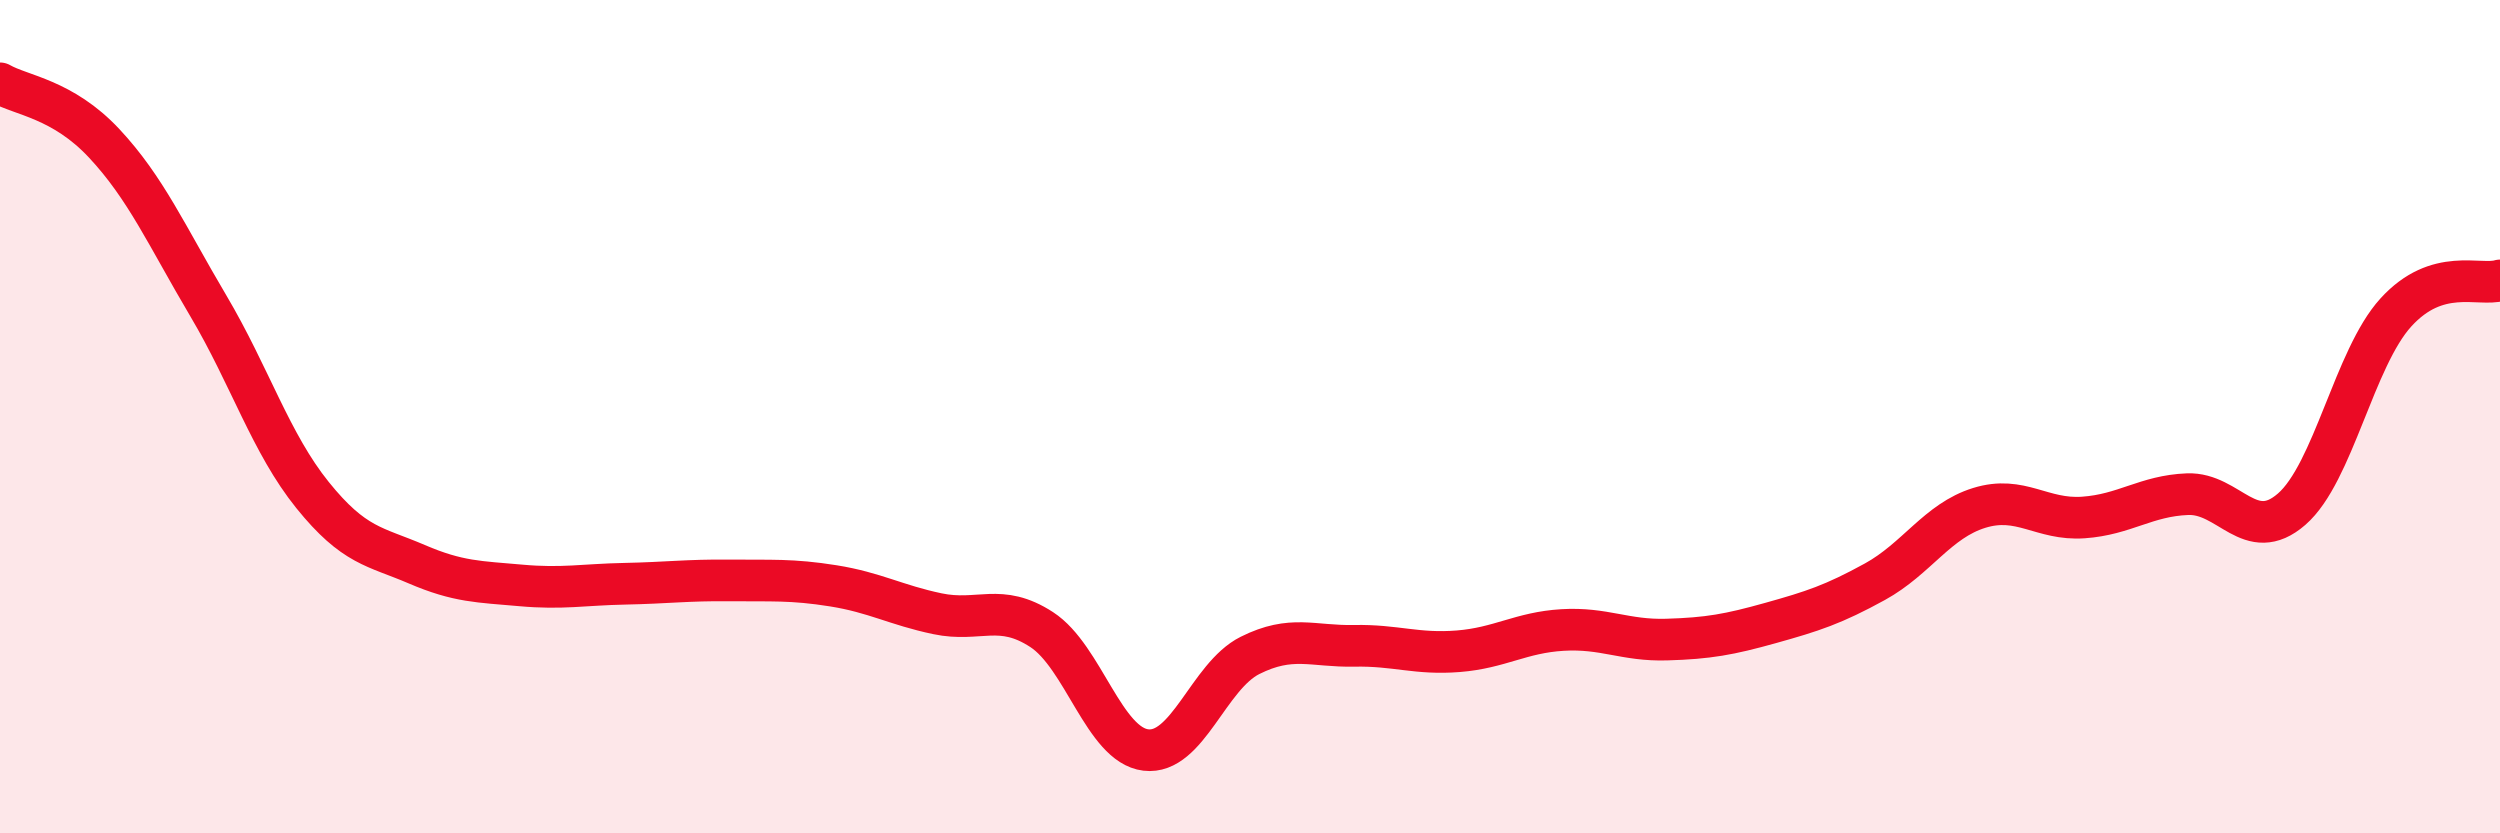
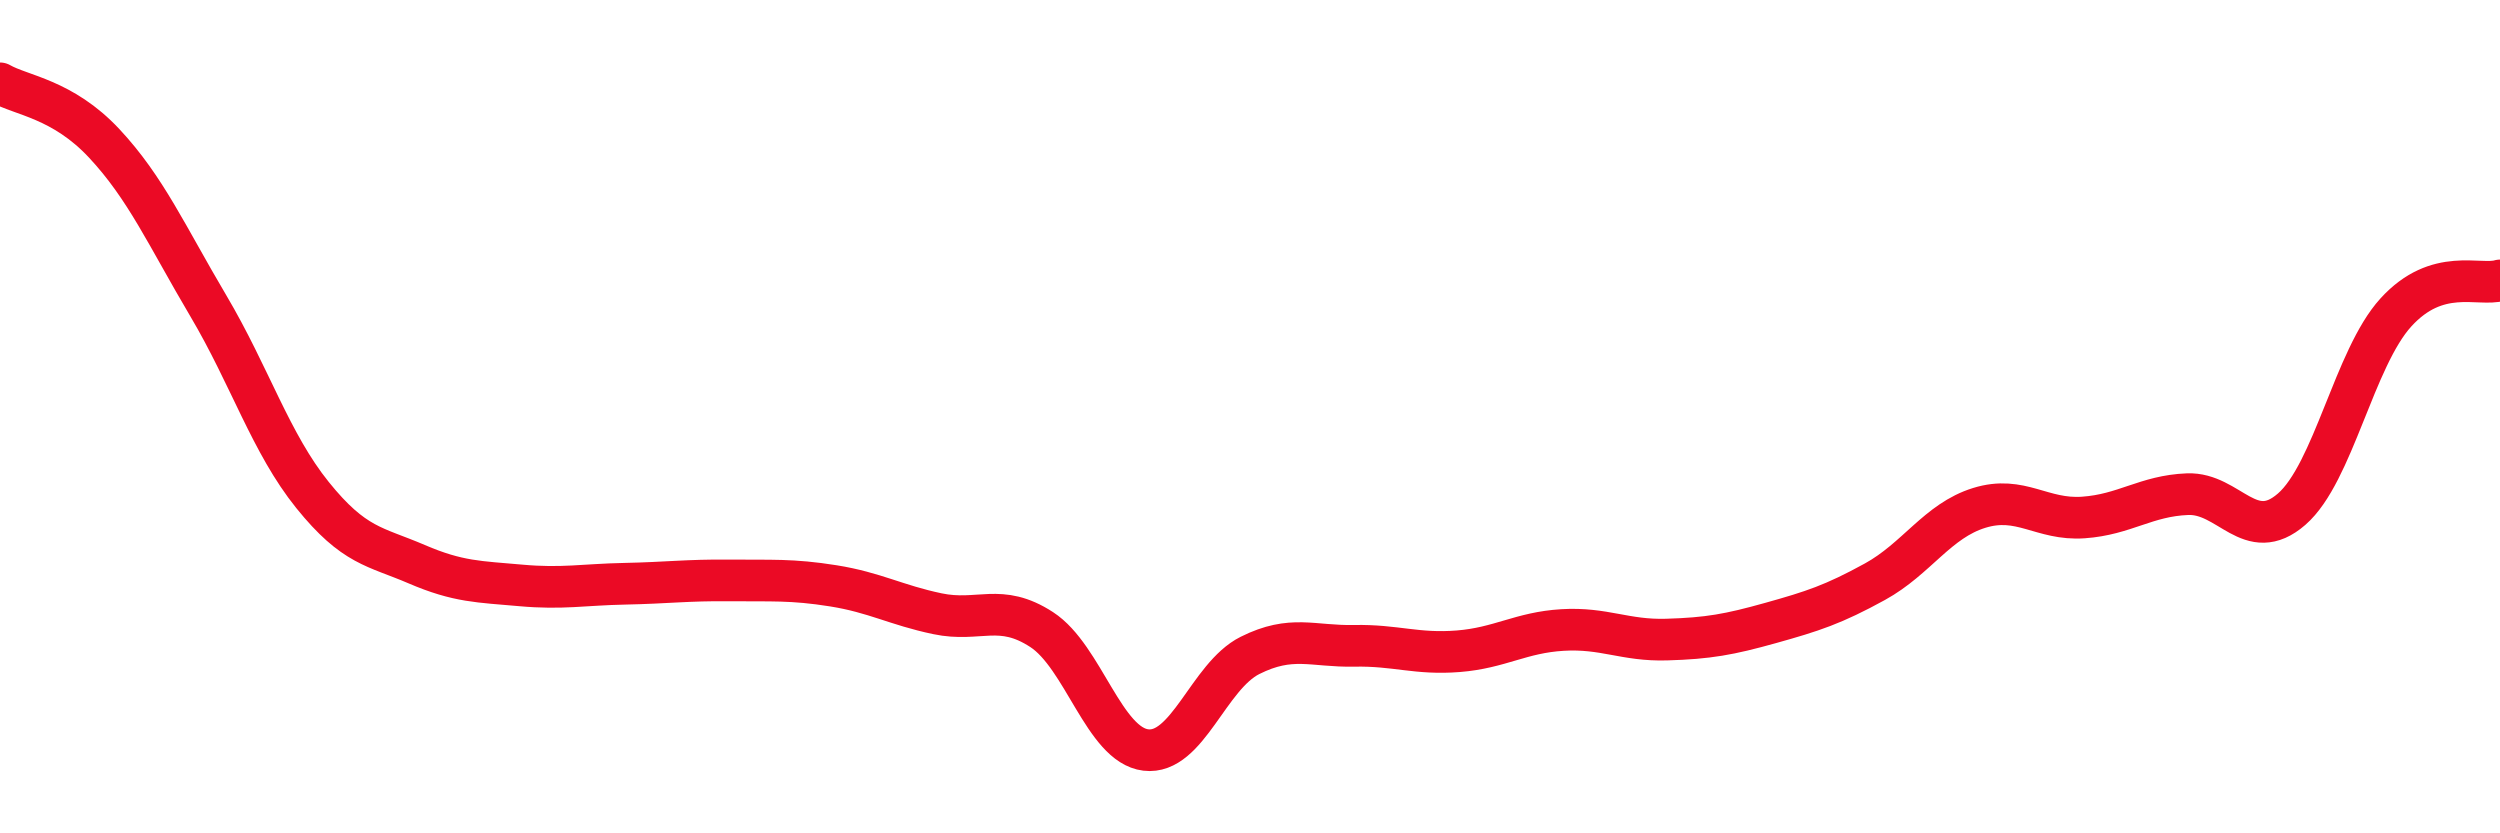
<svg xmlns="http://www.w3.org/2000/svg" width="60" height="20" viewBox="0 0 60 20">
-   <path d="M 0,2 C 0.5,2.29 1.5,2.37 2.5,3.44 C 3.5,4.51 4,5.65 5,7.34 C 6,9.03 6.5,10.64 7.5,11.88 C 8.5,13.12 9,13.11 10,13.54 C 11,13.97 11.5,13.96 12.5,14.05 C 13.5,14.14 14,14.03 15,14.01 C 16,13.99 16.5,13.92 17.5,13.93 C 18.5,13.94 19,13.9 20,14.06 C 21,14.22 21.5,14.52 22.5,14.73 C 23.5,14.94 24,14.46 25,15.11 C 26,15.76 26.5,17.88 27.5,18 C 28.5,18.12 29,16.23 30,15.73 C 31,15.23 31.5,15.52 32.5,15.5 C 33.5,15.48 34,15.71 35,15.63 C 36,15.55 36.5,15.18 37.5,15.12 C 38.5,15.06 39,15.38 40,15.35 C 41,15.32 41.5,15.23 42.5,14.95 C 43.5,14.67 44,14.51 45,13.96 C 46,13.41 46.5,12.5 47.5,12.19 C 48.5,11.88 49,12.49 50,12.42 C 51,12.35 51.5,11.9 52.5,11.86 C 53.5,11.82 54,13.09 55,12.22 C 56,11.35 56.5,8.6 57.5,7.5 C 58.5,6.4 59.5,6.88 60,6.73L60 20L0 20Z" fill="#EB0A25" opacity="0.1" stroke-linecap="round" stroke-linejoin="round" />
  <path d="M 0,2 C 0.5,2.29 1.5,2.37 2.5,3.44 C 3.5,4.51 4,5.65 5,7.34 C 6,9.03 6.5,10.64 7.5,11.88 C 8.5,13.12 9,13.11 10,13.54 C 11,13.97 11.5,13.96 12.5,14.05 C 13.5,14.14 14,14.03 15,14.01 C 16,13.99 16.5,13.92 17.5,13.93 C 18.5,13.94 19,13.9 20,14.06 C 21,14.22 21.5,14.52 22.5,14.73 C 23.5,14.94 24,14.46 25,15.11 C 26,15.76 26.5,17.88 27.5,18 C 28.5,18.12 29,16.23 30,15.73 C 31,15.23 31.5,15.52 32.5,15.5 C 33.5,15.48 34,15.71 35,15.63 C 36,15.55 36.5,15.18 37.5,15.12 C 38.5,15.06 39,15.38 40,15.35 C 41,15.32 41.5,15.23 42.5,14.95 C 43.5,14.67 44,14.51 45,13.96 C 46,13.41 46.5,12.5 47.5,12.19 C 48.5,11.88 49,12.49 50,12.42 C 51,12.35 51.5,11.9 52.5,11.86 C 53.5,11.82 54,13.09 55,12.22 C 56,11.35 56.5,8.6 57.5,7.5 C 58.5,6.4 59.5,6.88 60,6.73" stroke="#EB0A25" stroke-width="1" fill="none" stroke-linecap="round" stroke-linejoin="round" />
</svg>